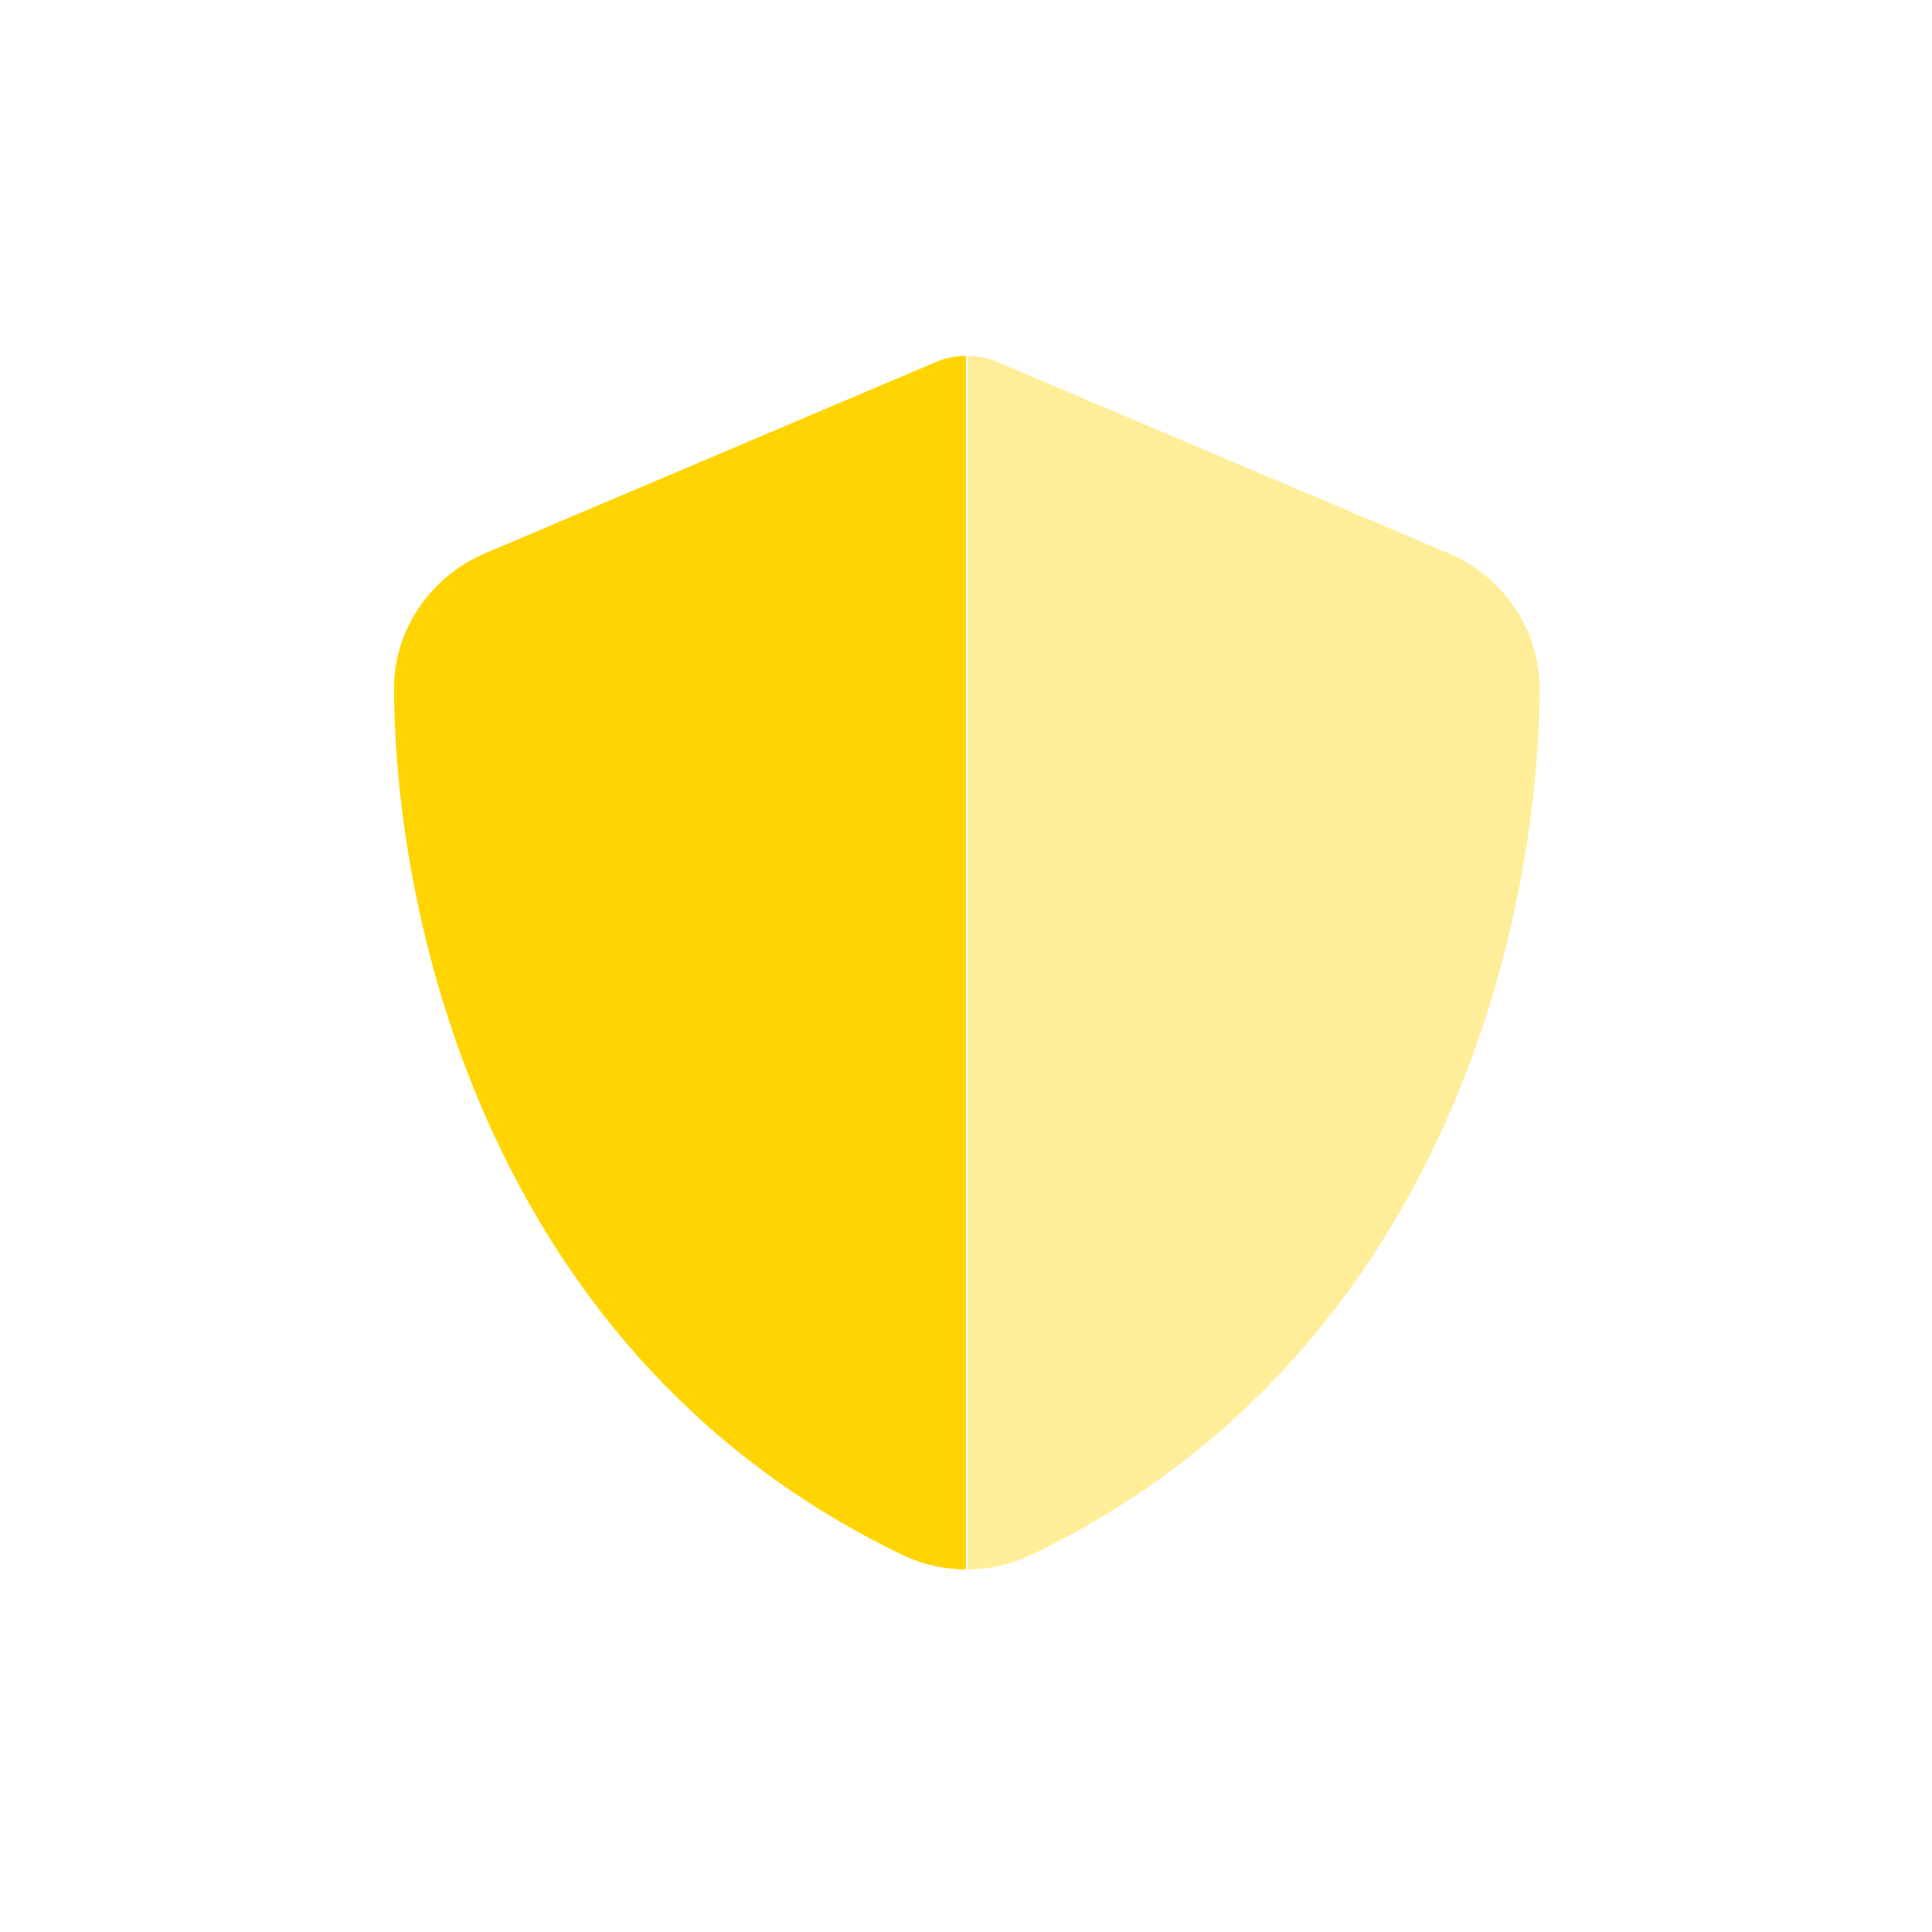
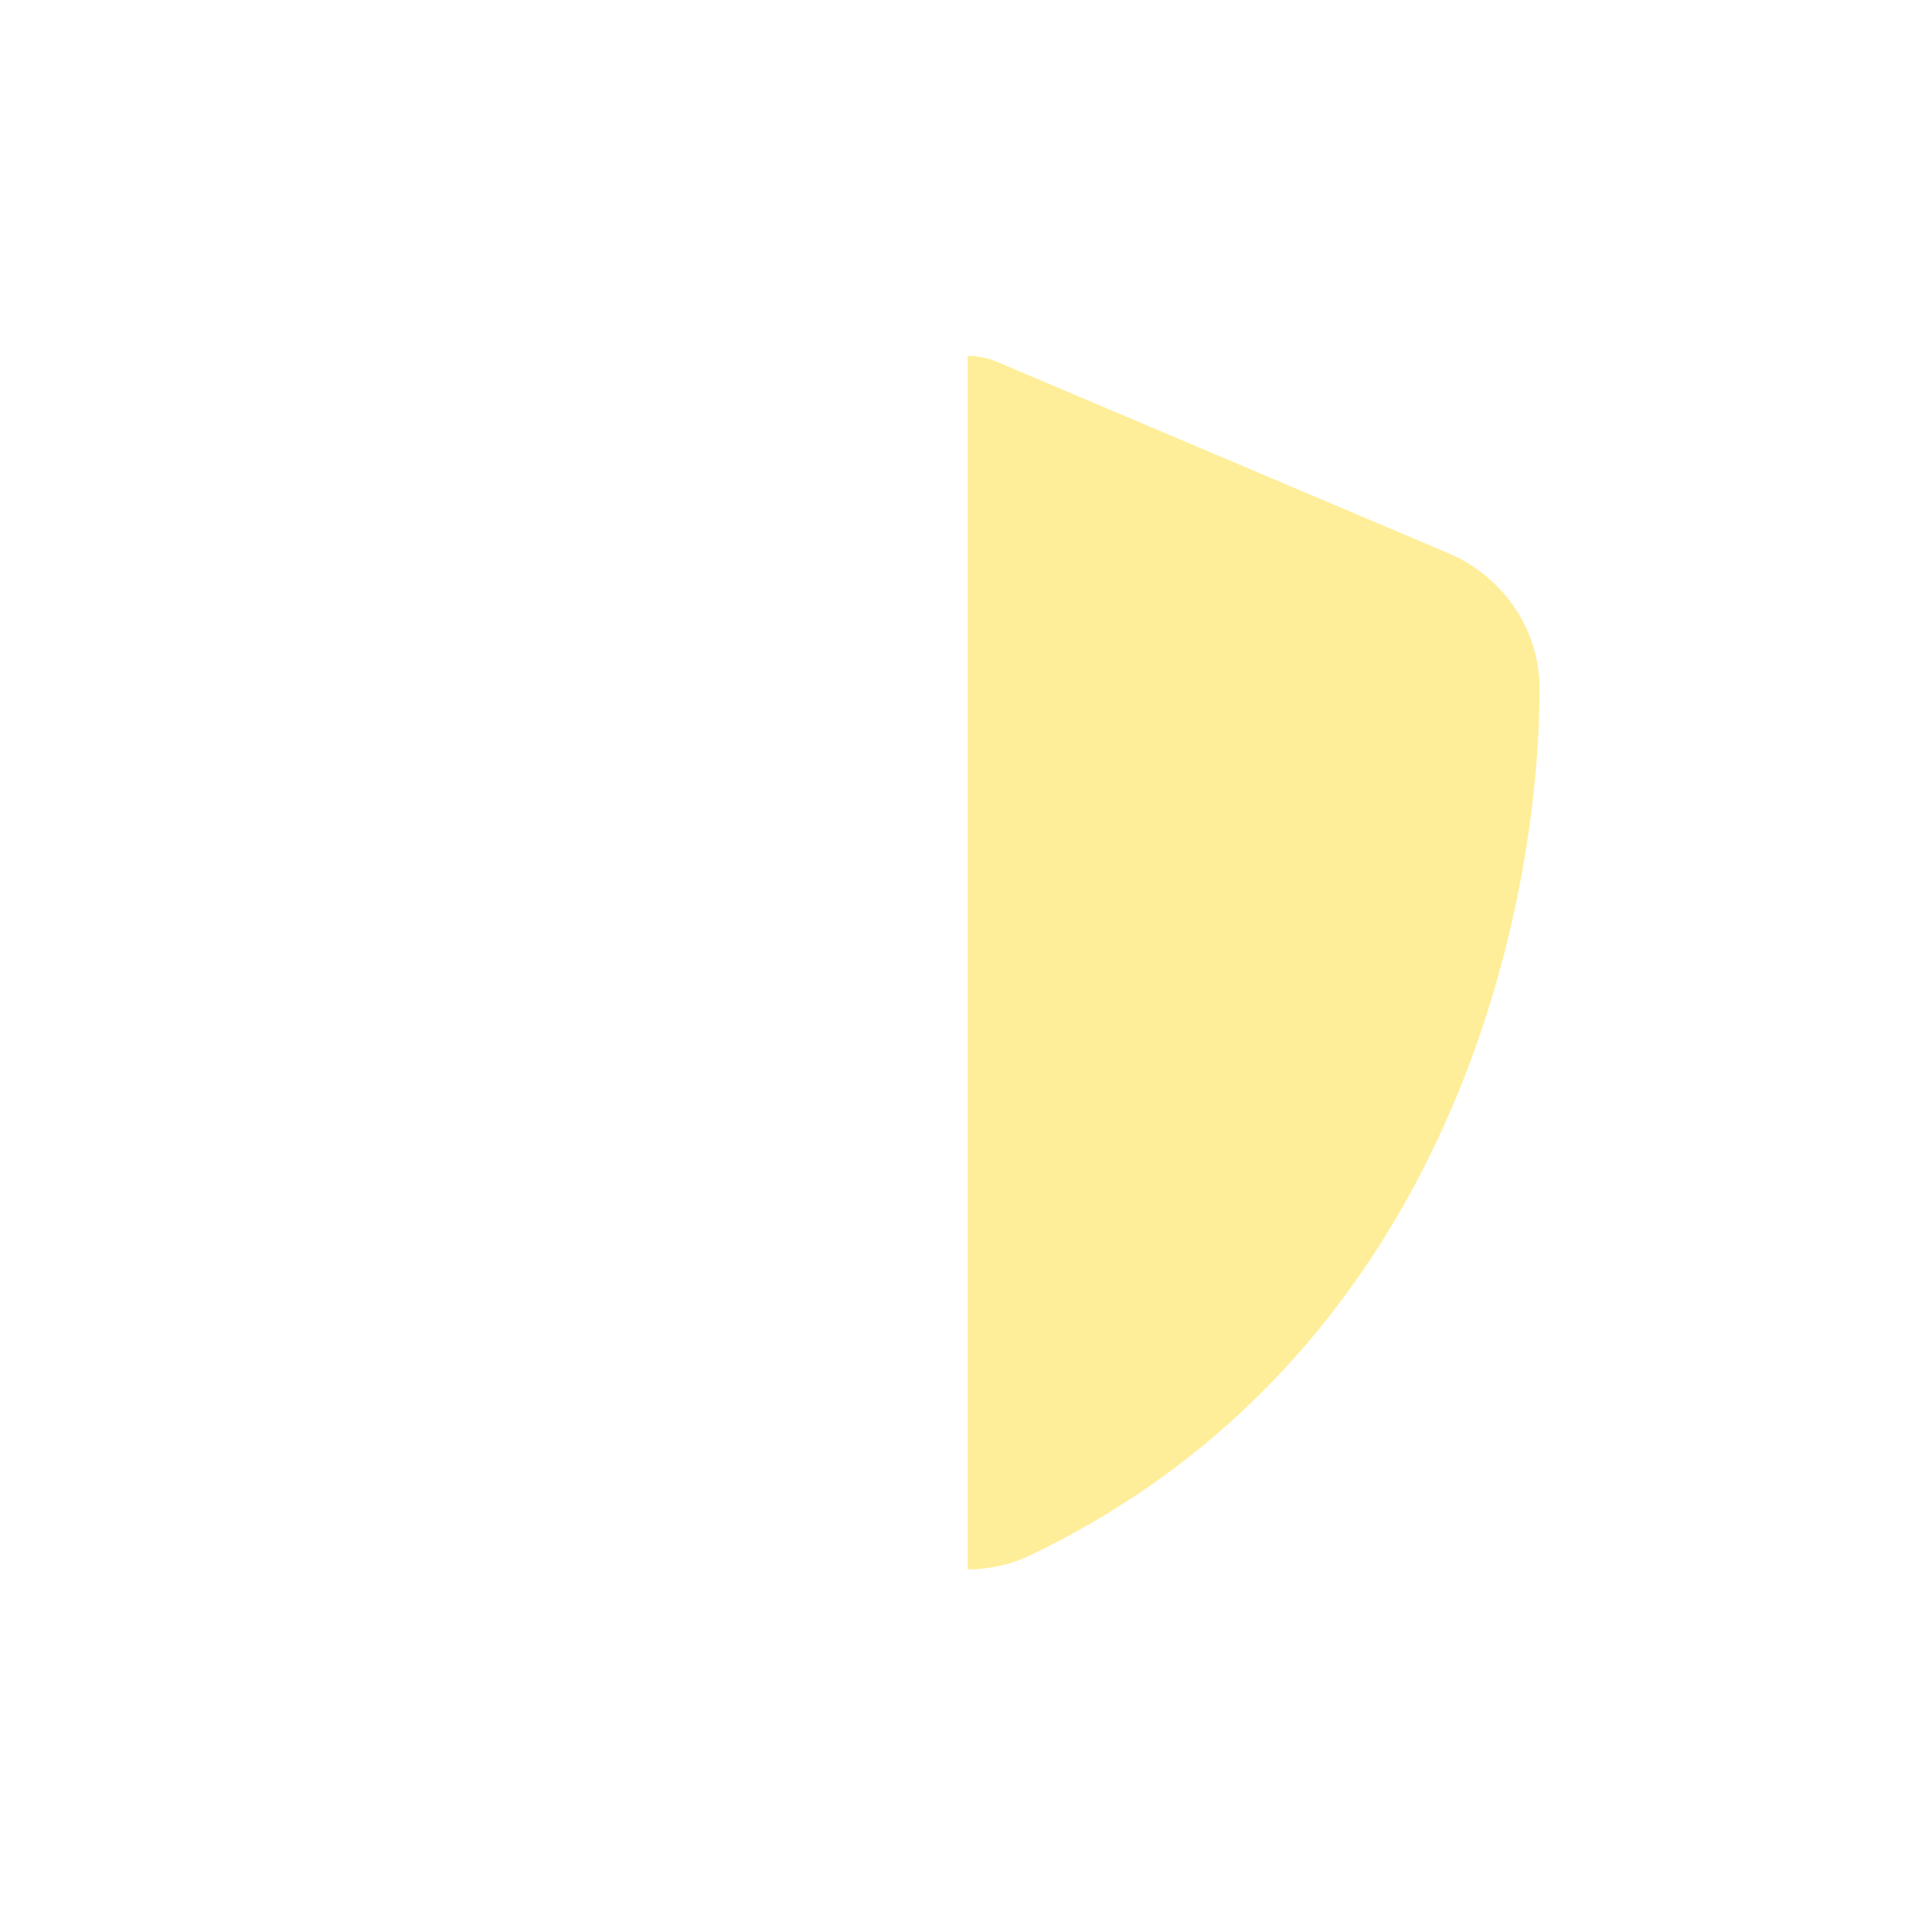
<svg xmlns="http://www.w3.org/2000/svg" width="76" height="76" viewBox="0 0 76 76" fill="none">
  <path opacity="0.4" d="M38.065 14C38.497 14 38.928 14.094 39.312 14.272L56.975 21.762C59.037 22.634 60.575 24.669 60.565 27.125C60.519 36.425 56.694 53.441 40.54 61.175C39.762 61.55 38.909 61.737 38.065 61.737C38.065 45.828 38.065 29.919 38.065 14.009V14Z" fill="#FFD400" />
-   <path d="M38.066 14C38.047 14 38.019 14 38 14C37.569 14 37.138 14.094 36.744 14.272L19.091 21.762C17.028 22.634 15.491 24.669 15.5 27.125C15.547 36.425 19.372 53.441 35.525 61.175C36.303 61.55 37.156 61.737 38 61.737V14H38.066Z" fill="#FFD400" />
</svg>